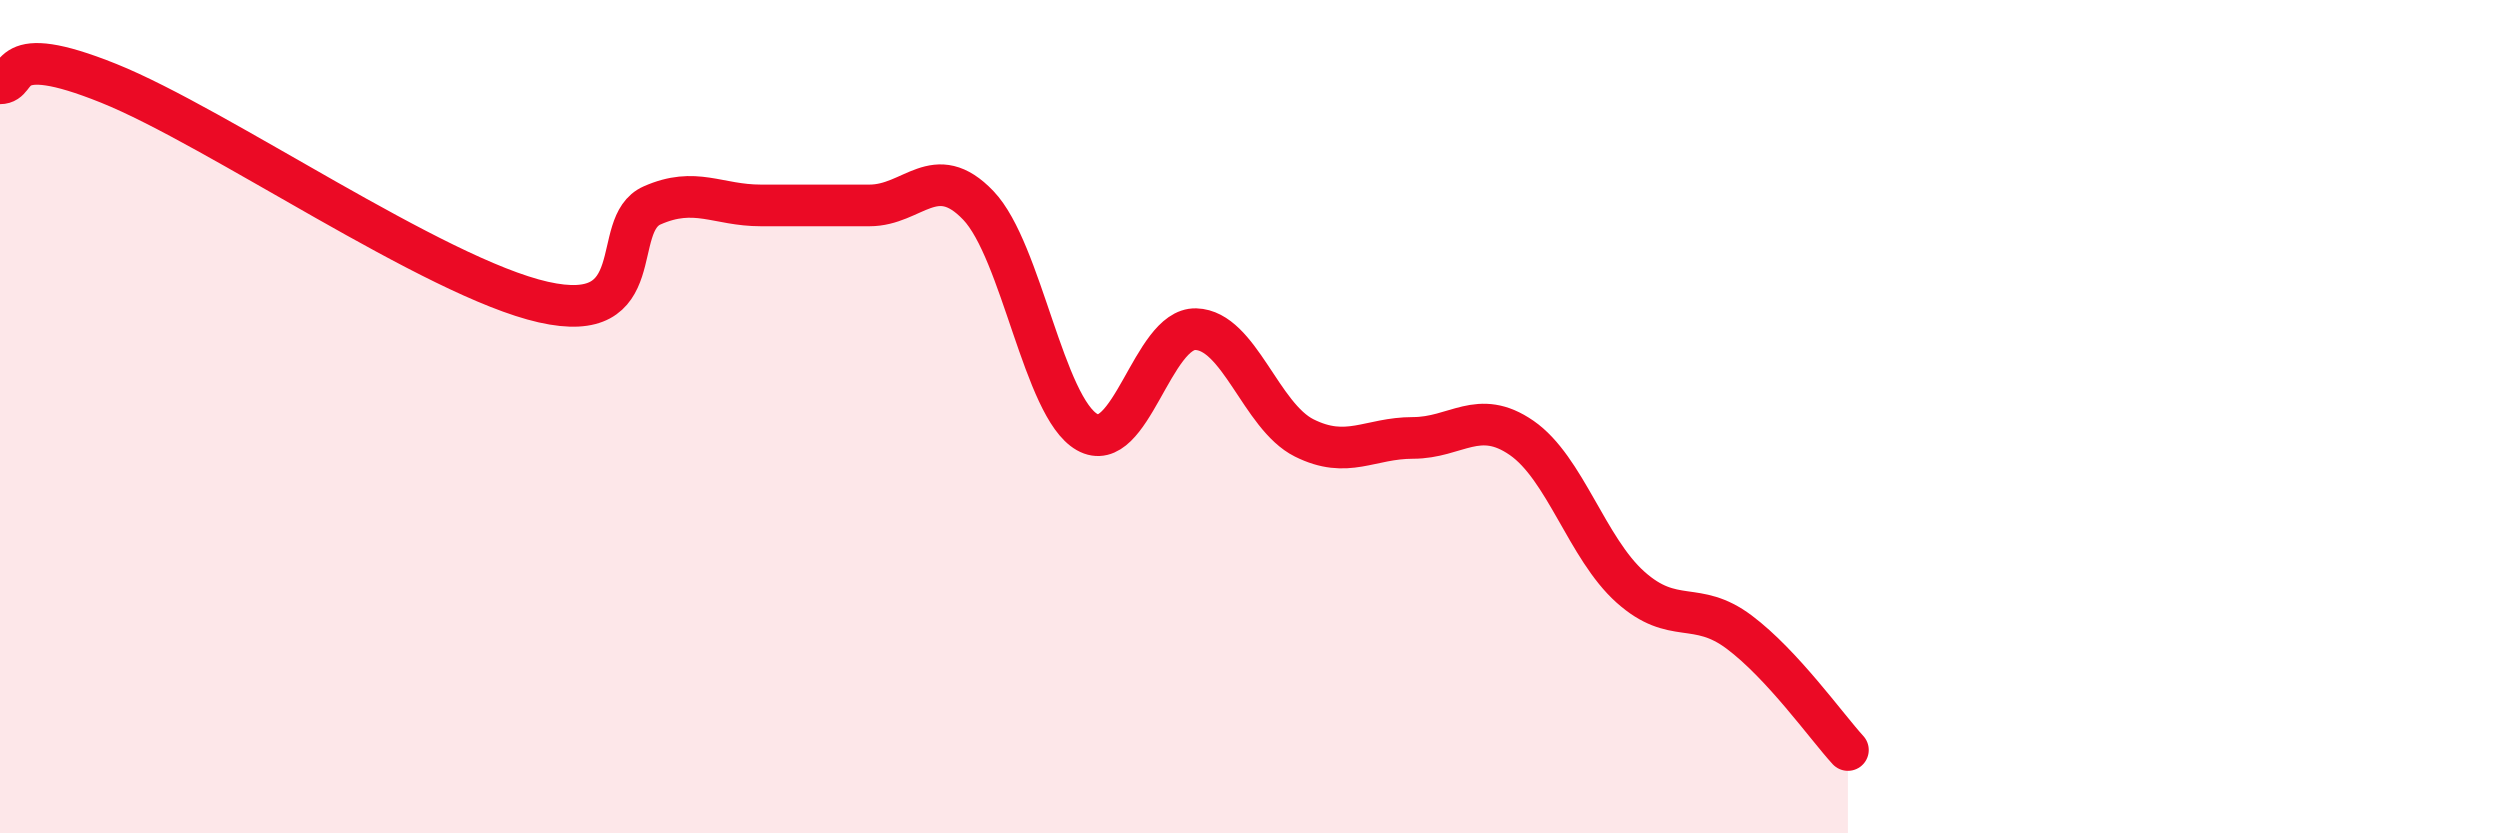
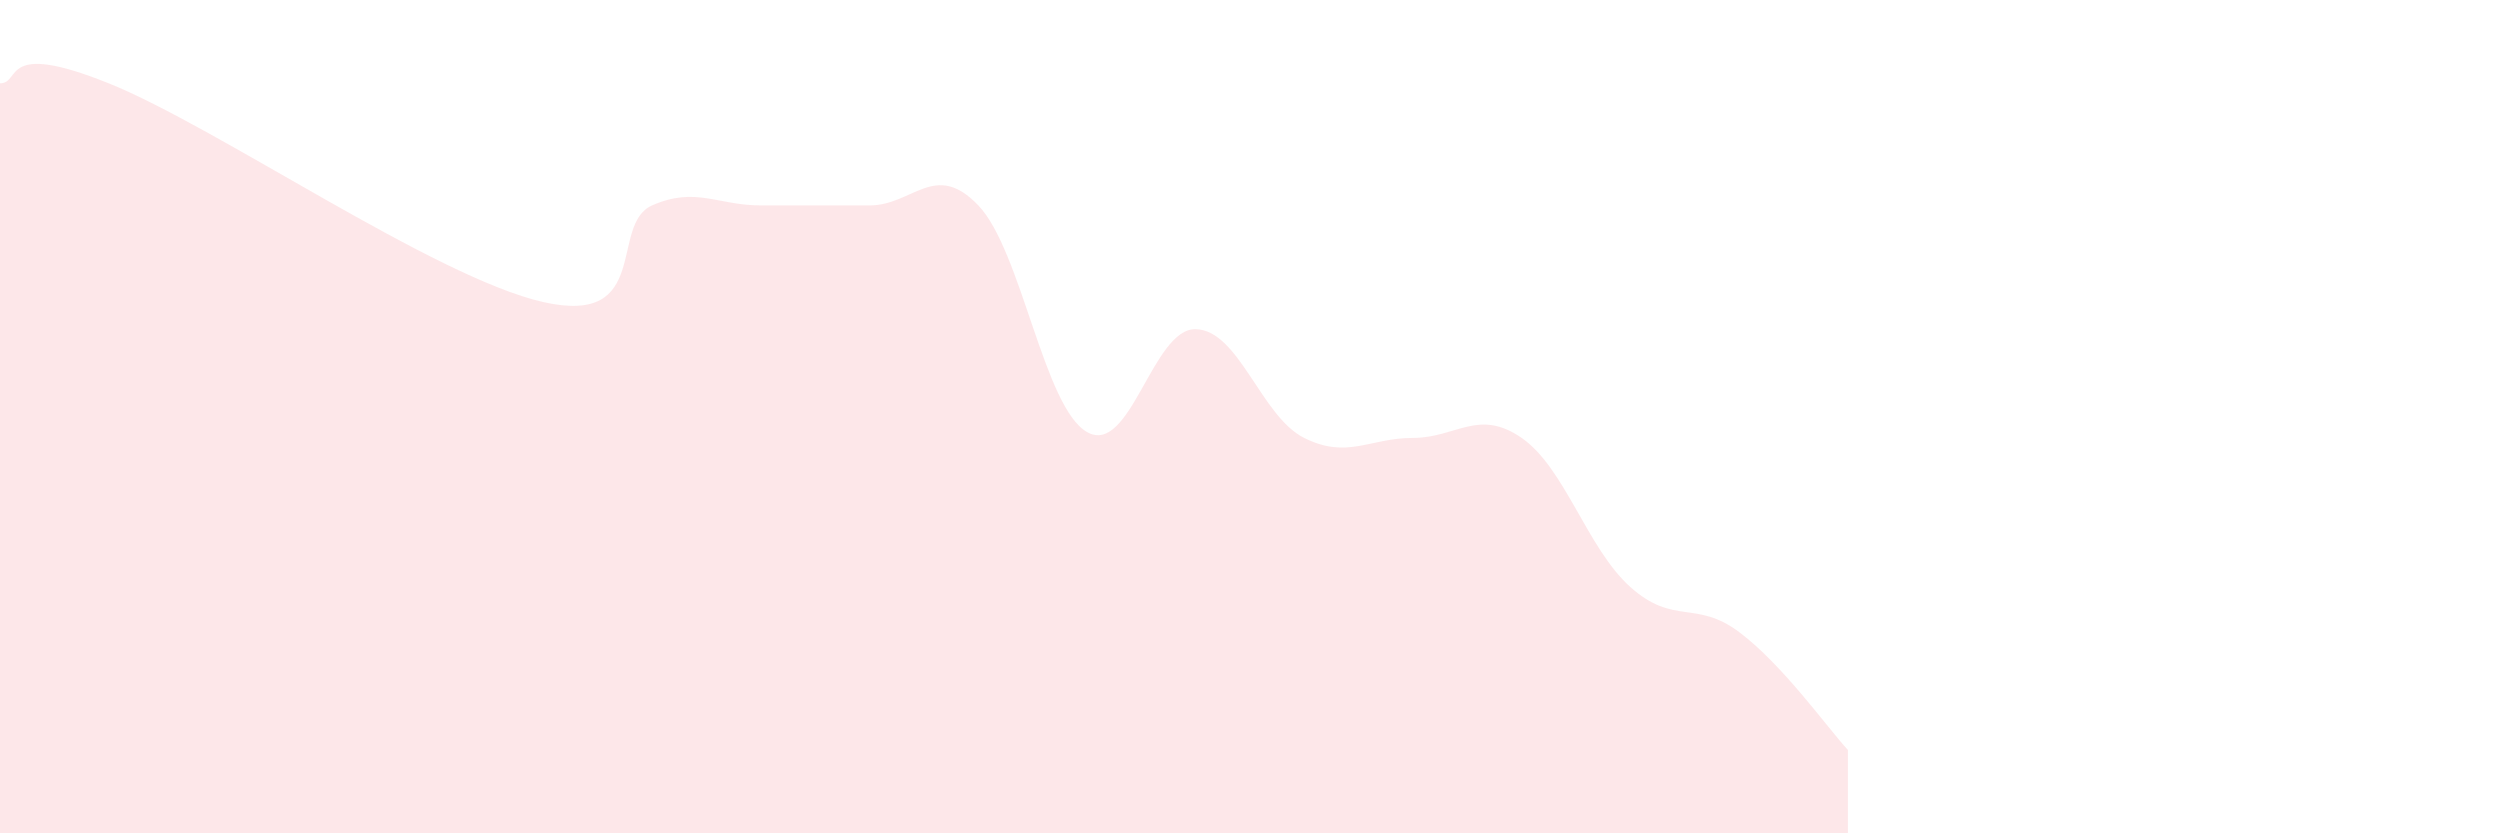
<svg xmlns="http://www.w3.org/2000/svg" width="60" height="20" viewBox="0 0 60 20">
  <path d="M 0,2 C 0.52,2 0,0.95 2.61,2 C 5.22,3.05 10.43,6.66 13.04,7.25 C 15.65,7.84 14.61,5.39 15.65,4.93 C 16.69,4.47 17.22,4.93 18.26,4.93 C 19.3,4.93 19.83,4.93 20.87,4.93 C 21.91,4.93 22.44,3.84 23.48,4.93 C 24.52,6.02 25.05,9.78 26.09,10.37 C 27.13,10.96 27.66,7.87 28.7,7.9 C 29.74,7.93 30.26,9.99 31.3,10.51 C 32.34,11.03 32.87,10.51 33.91,10.51 C 34.95,10.51 35.48,9.79 36.52,10.51 C 37.56,11.23 38.09,13.16 39.13,14.09 C 40.17,15.02 40.7,14.39 41.74,15.17 C 42.78,15.95 43.83,17.43 44.35,18L44.35 20L0 20Z" fill="#EB0A25" opacity="0.1" stroke-linecap="round" stroke-linejoin="round" />
-   <path d="M 0,2 C 0.52,2 0,0.95 2.61,2 C 5.22,3.05 10.43,6.66 13.04,7.25 C 15.65,7.84 14.61,5.39 15.65,4.93 C 16.69,4.47 17.22,4.93 18.26,4.93 C 19.3,4.93 19.83,4.93 20.87,4.93 C 21.91,4.93 22.44,3.84 23.48,4.93 C 24.52,6.02 25.05,9.78 26.09,10.37 C 27.13,10.96 27.66,7.87 28.7,7.9 C 29.74,7.93 30.26,9.99 31.3,10.51 C 32.34,11.03 32.87,10.51 33.91,10.51 C 34.95,10.51 35.48,9.79 36.52,10.51 C 37.56,11.23 38.09,13.16 39.13,14.09 C 40.17,15.02 40.7,14.39 41.74,15.17 C 42.78,15.95 43.83,17.43 44.35,18" stroke="#EB0A25" stroke-width="1" fill="none" stroke-linecap="round" stroke-linejoin="round" />
</svg>